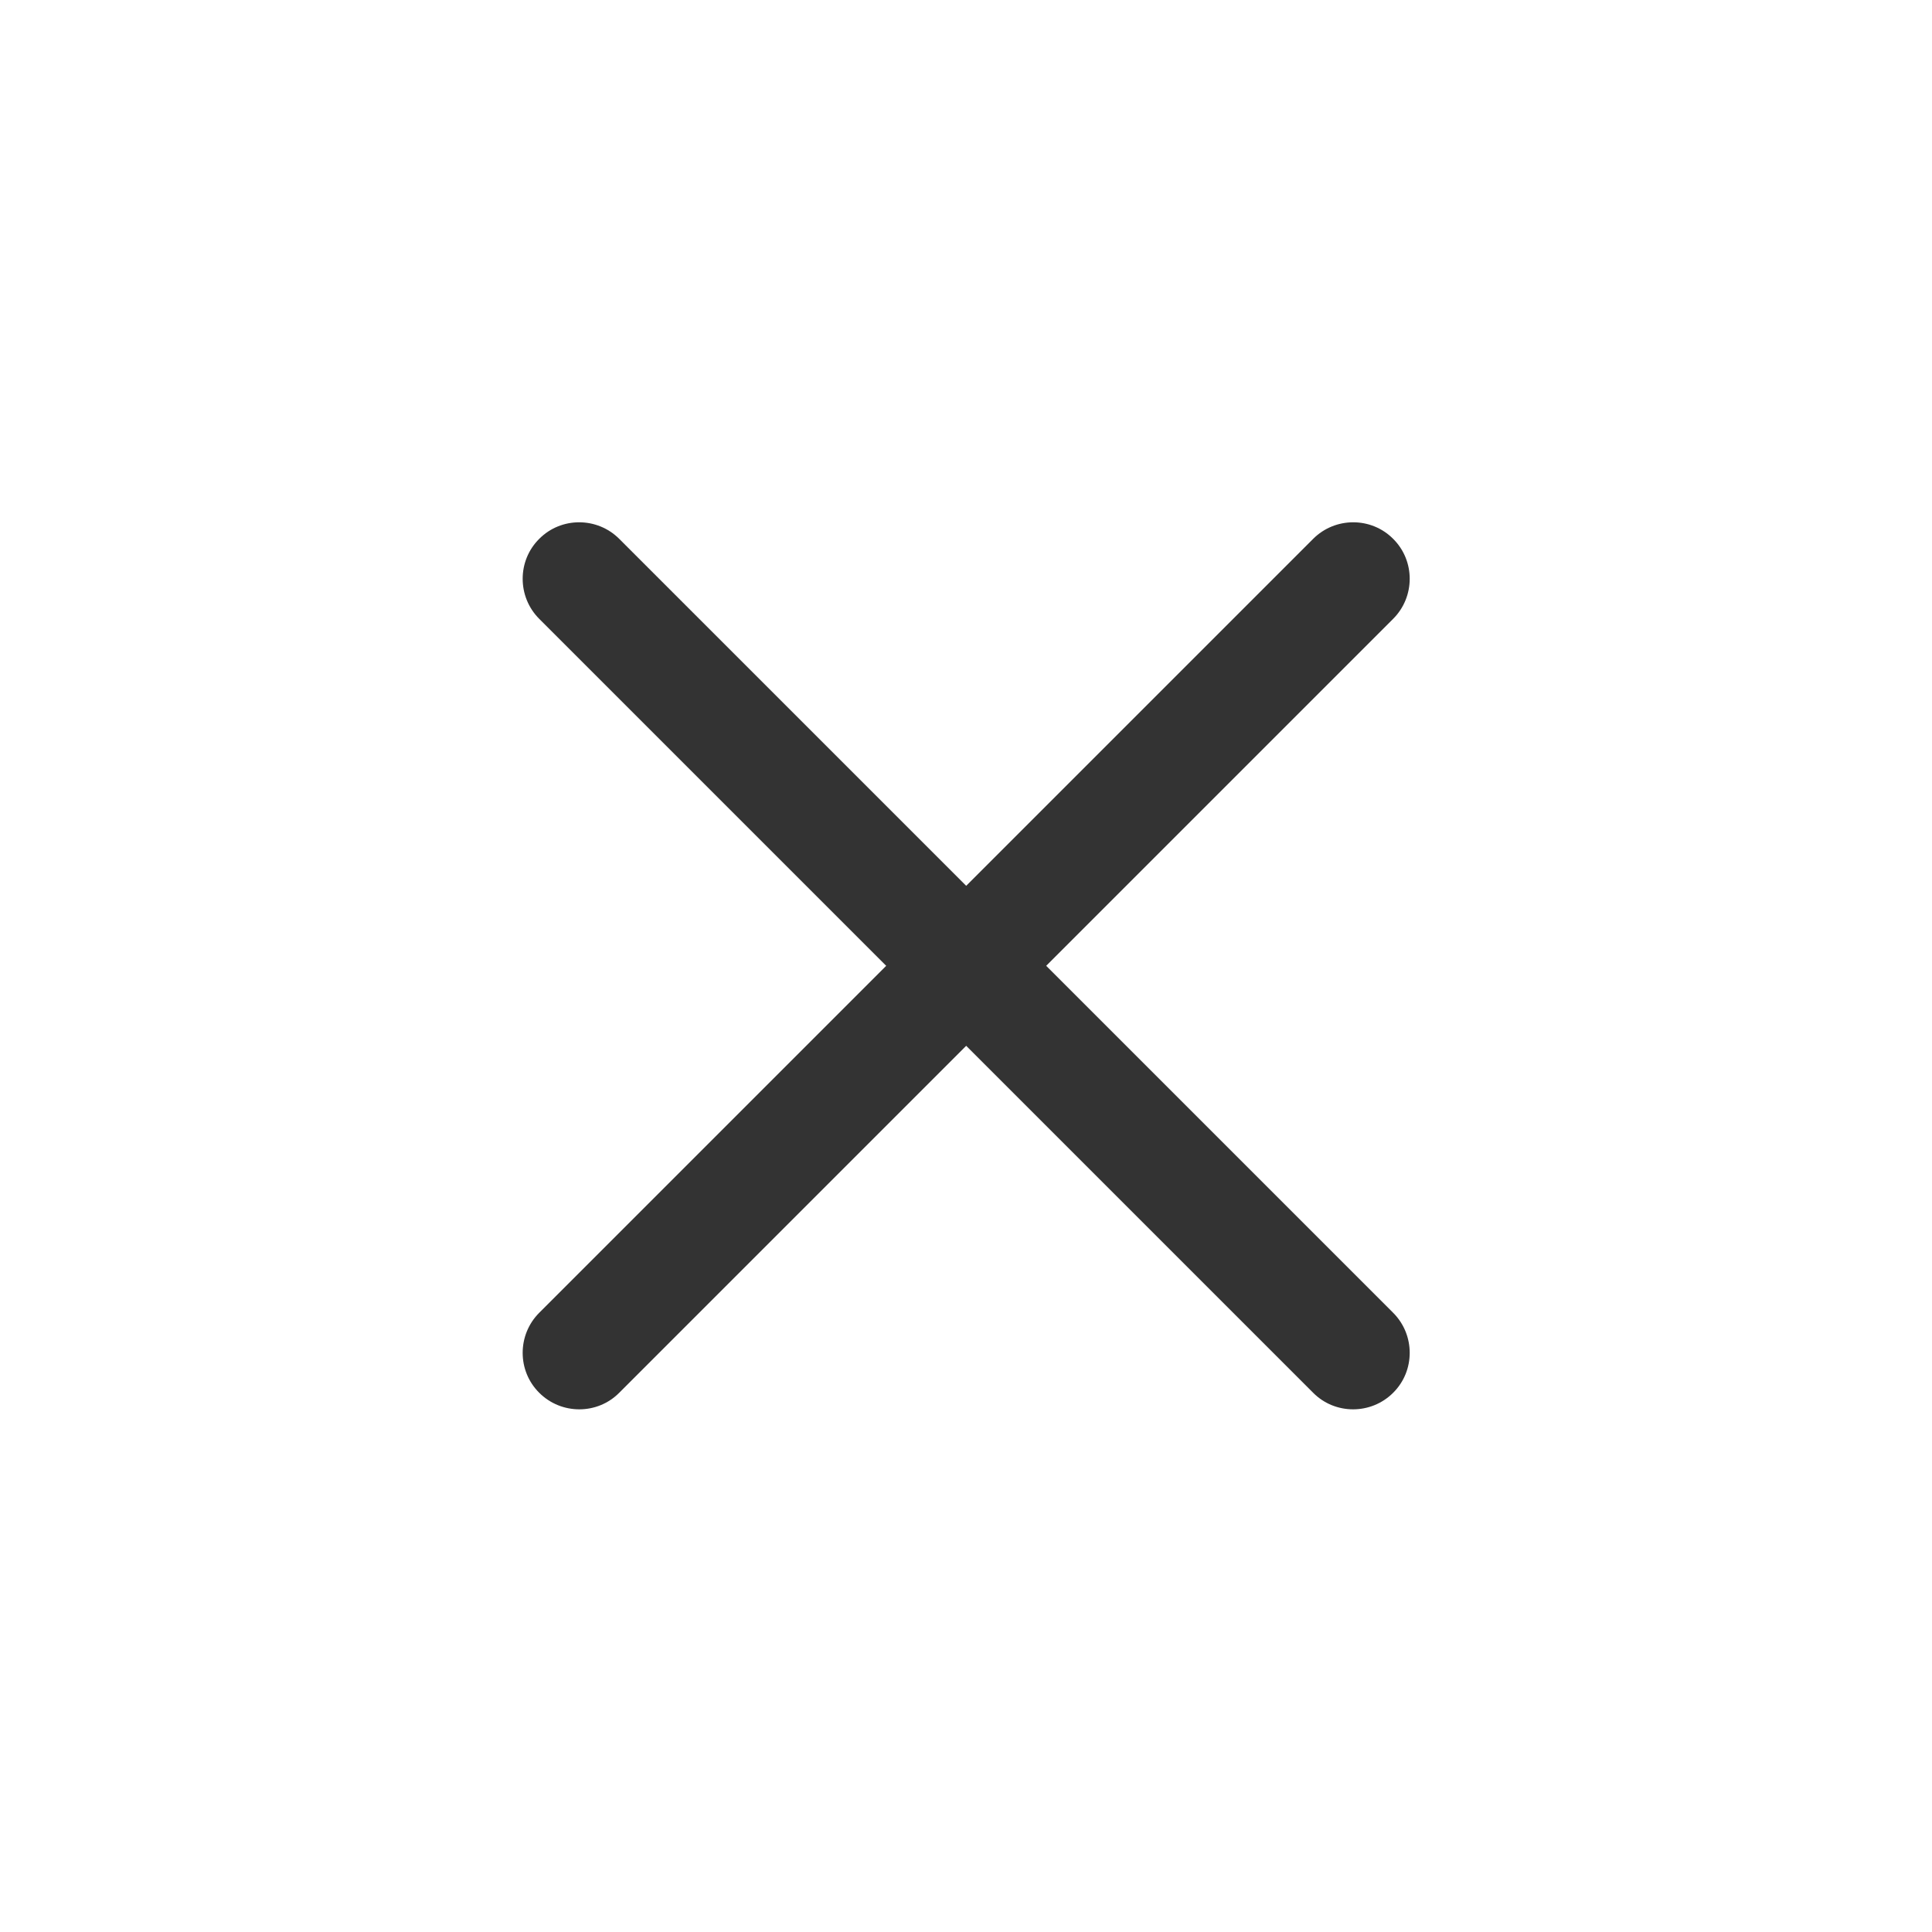
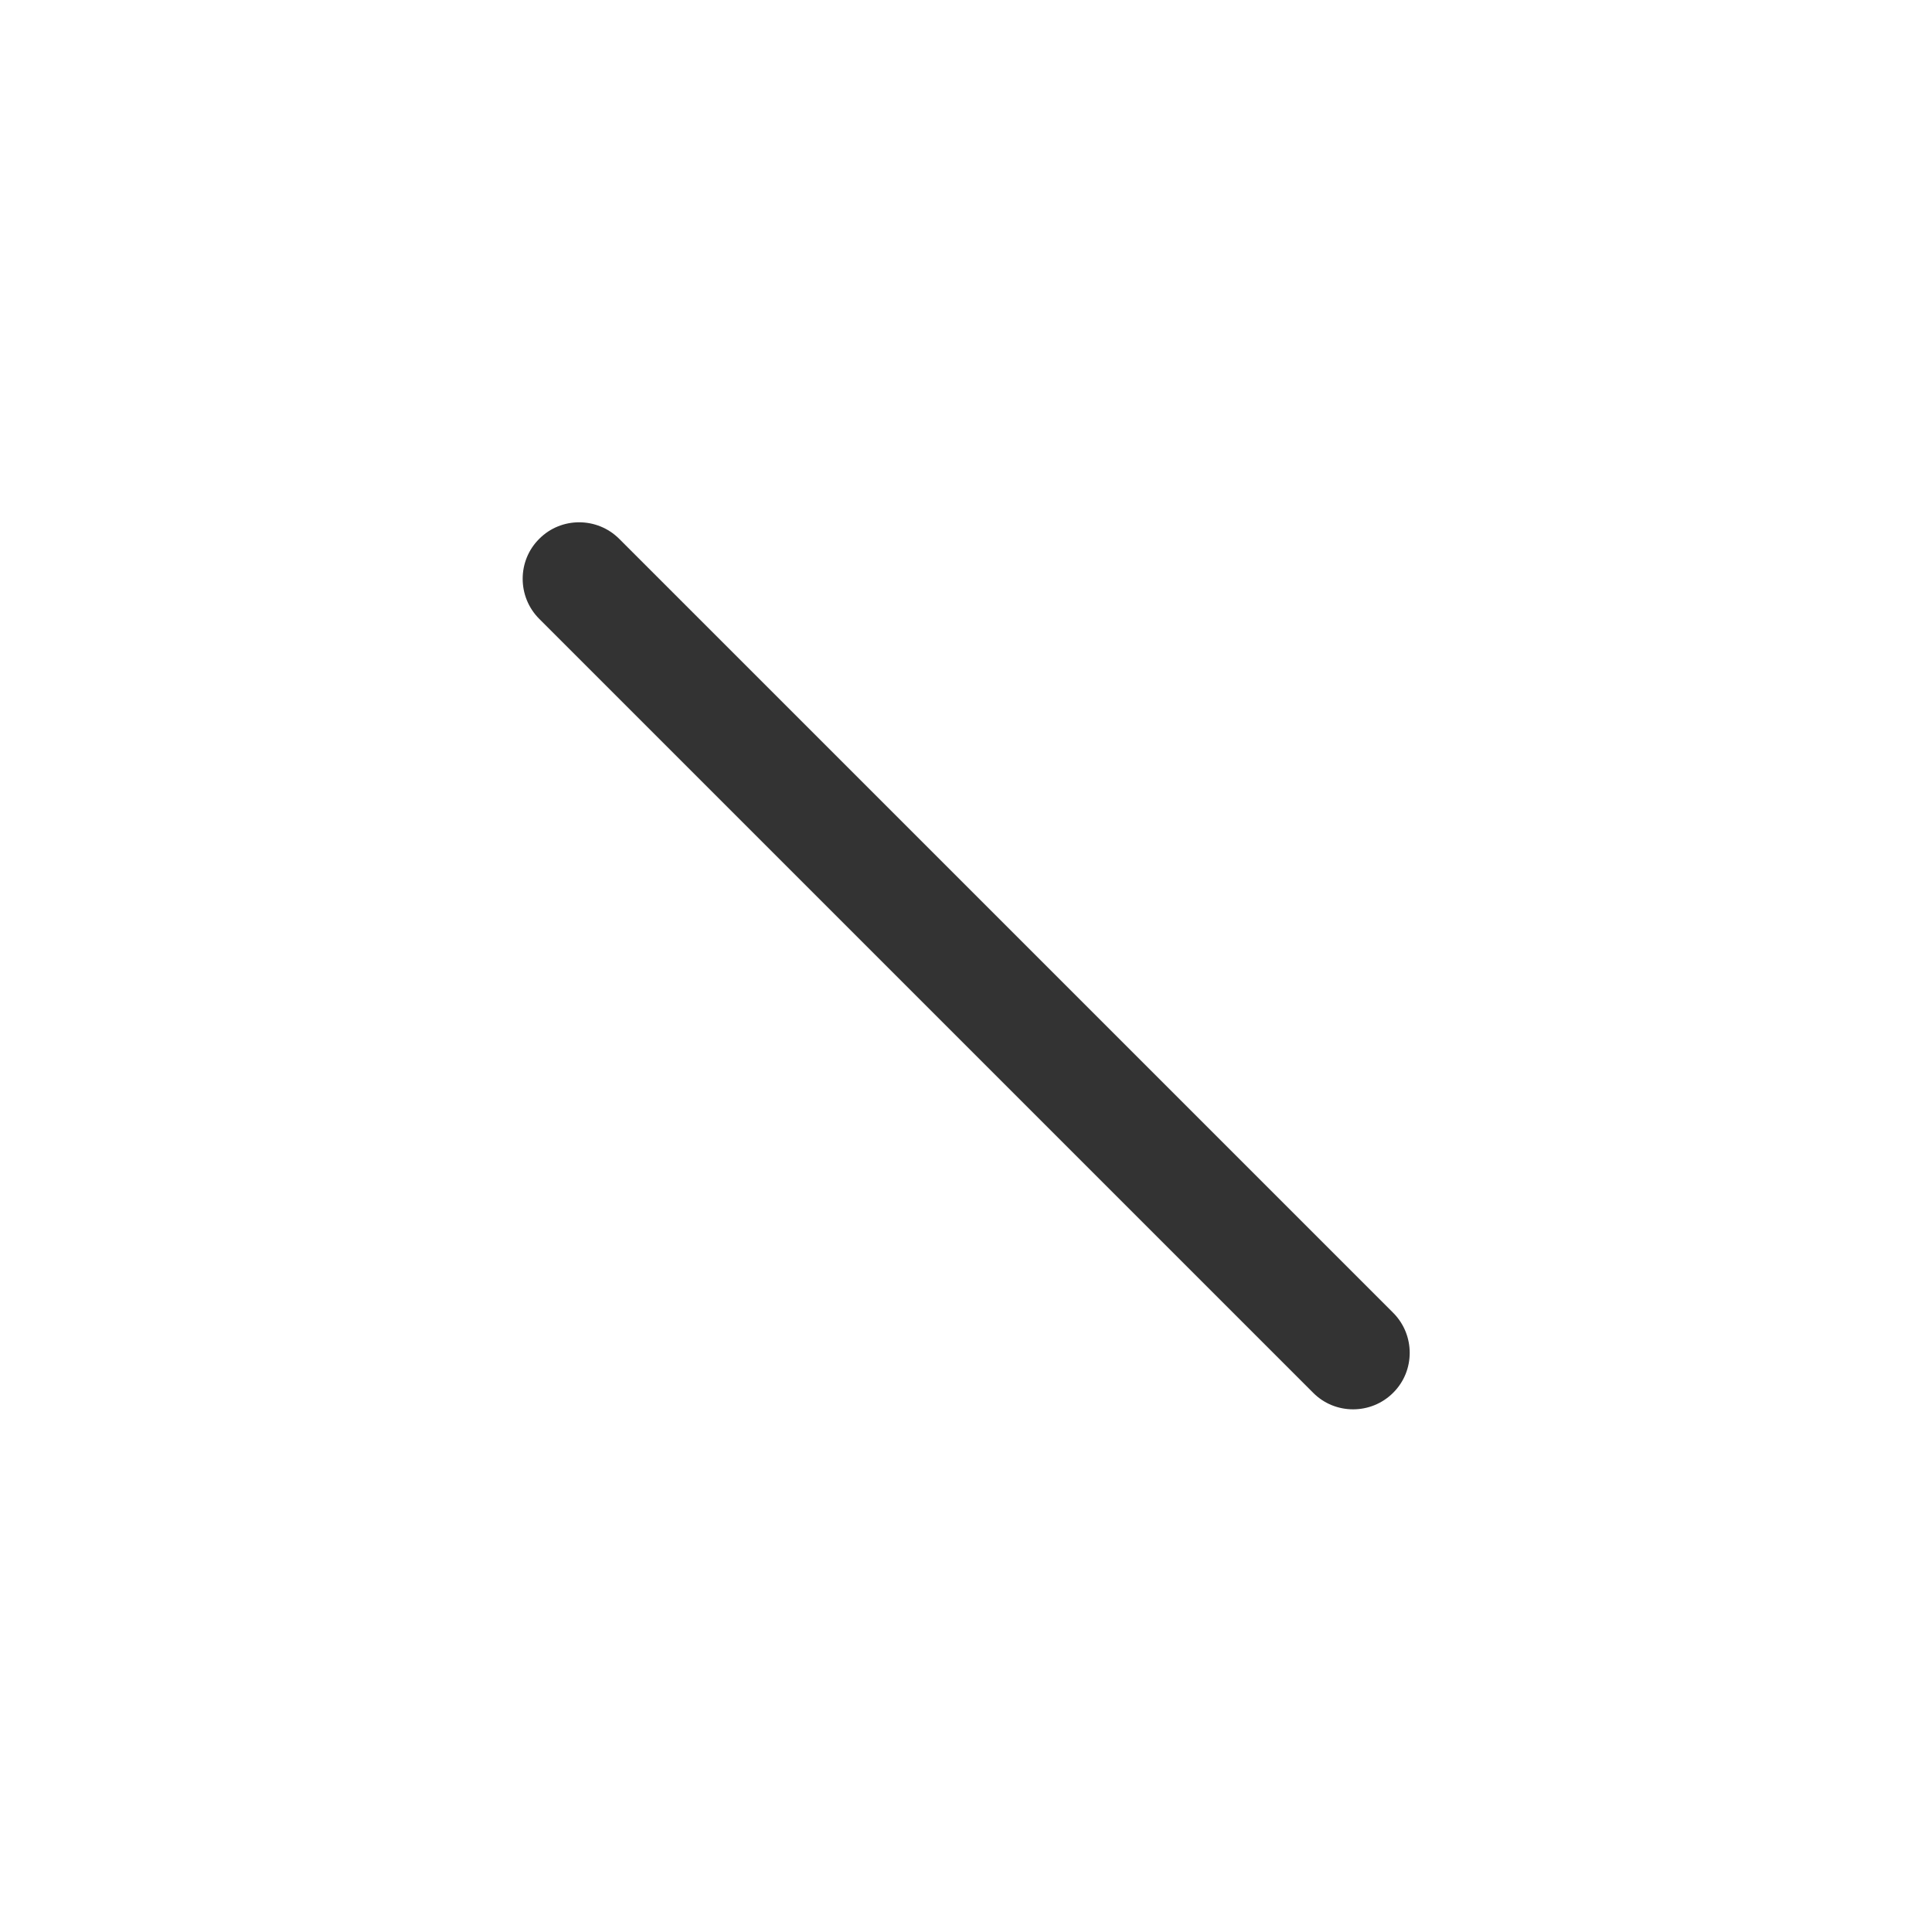
<svg xmlns="http://www.w3.org/2000/svg" t="1603162285474" class="icon" viewBox="0 0 1024 1024" version="1.1" p-id="4260" width="200" height="200">
  <defs>
    <style type="text/css" />
  </defs>
-   <path d="M696 285.6L285.8 695.8c-11.7 11.7-11.7 30.8 0 42.4 11.7 11.7 30.8 11.7 42.4 0L738.4 328c11.7-11.7 11.7-30.8 0-42.4-11.6-11.7-30.7-11.7-42.4 0z" p-id="4261" fill="#333333" />
  <path d="M328.2 285.6l410.2 410.2c11.7 11.7 11.7 30.8 0 42.4-11.7 11.7-30.8 11.7-42.4 0L285.8 328c-11.7-11.7-11.7-30.8 0-42.4 11.6-11.7 30.7-11.7 42.4 0z" p-id="4262" fill="#333333" />
</svg>